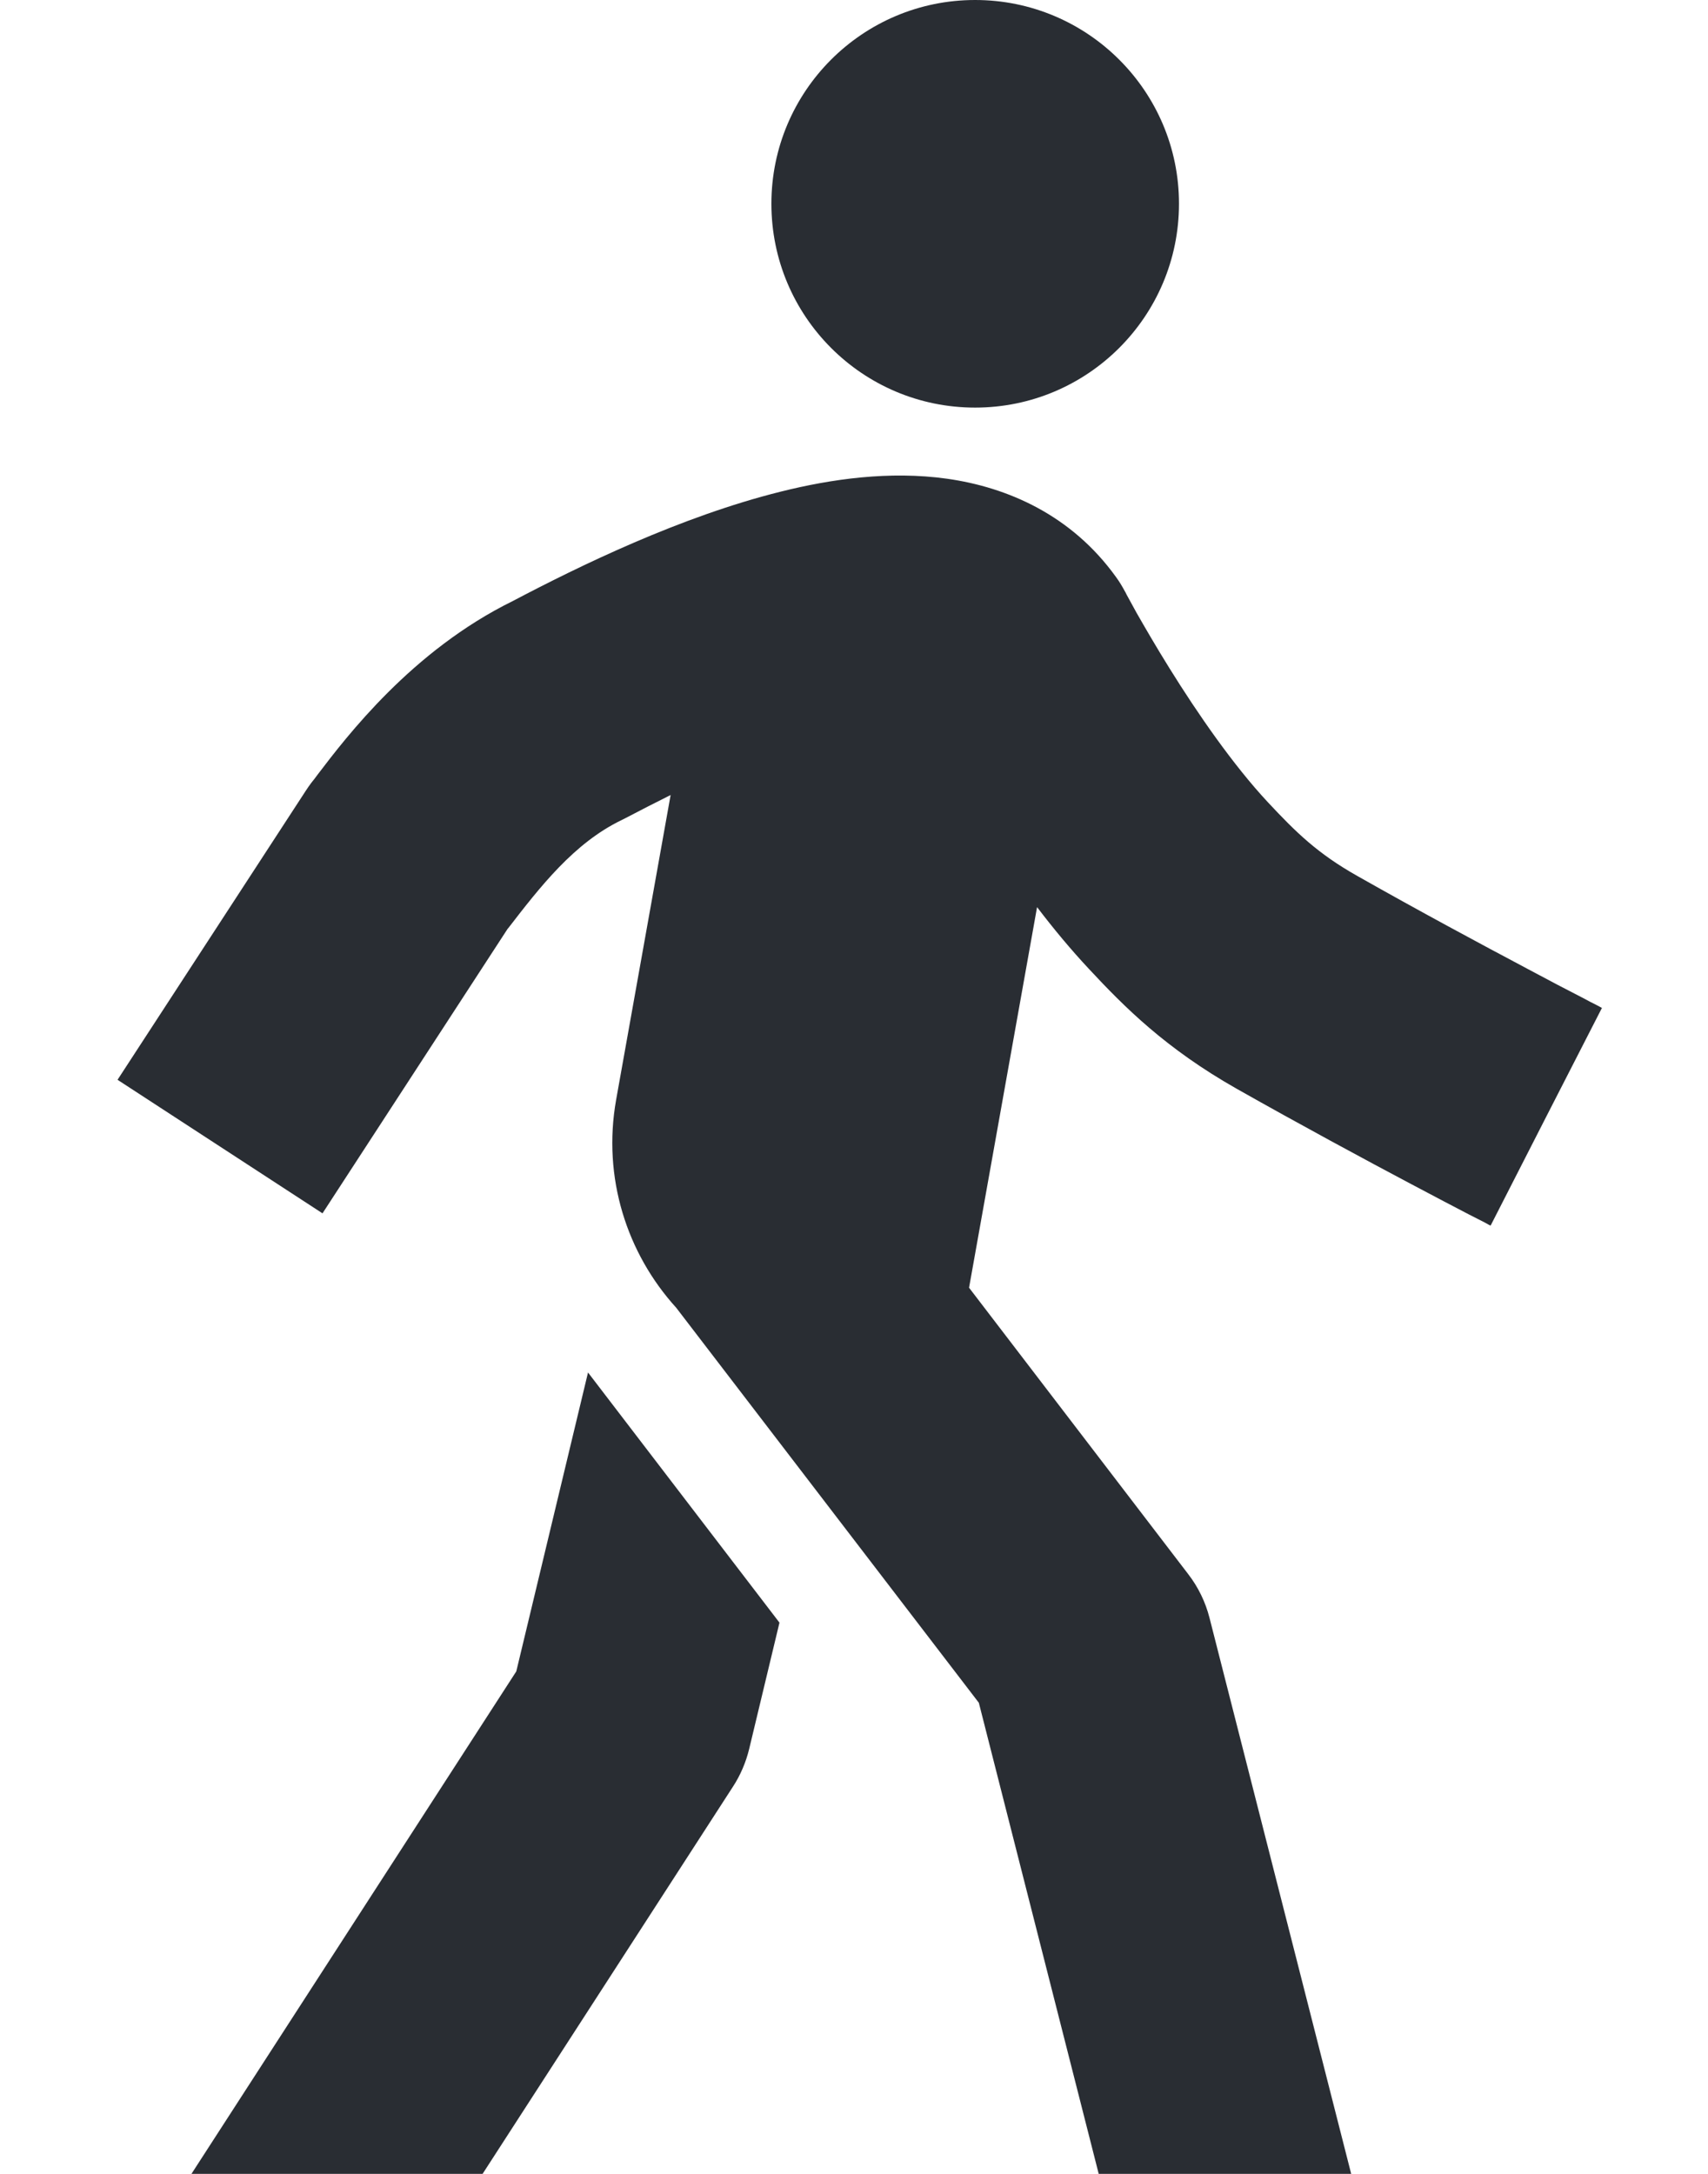
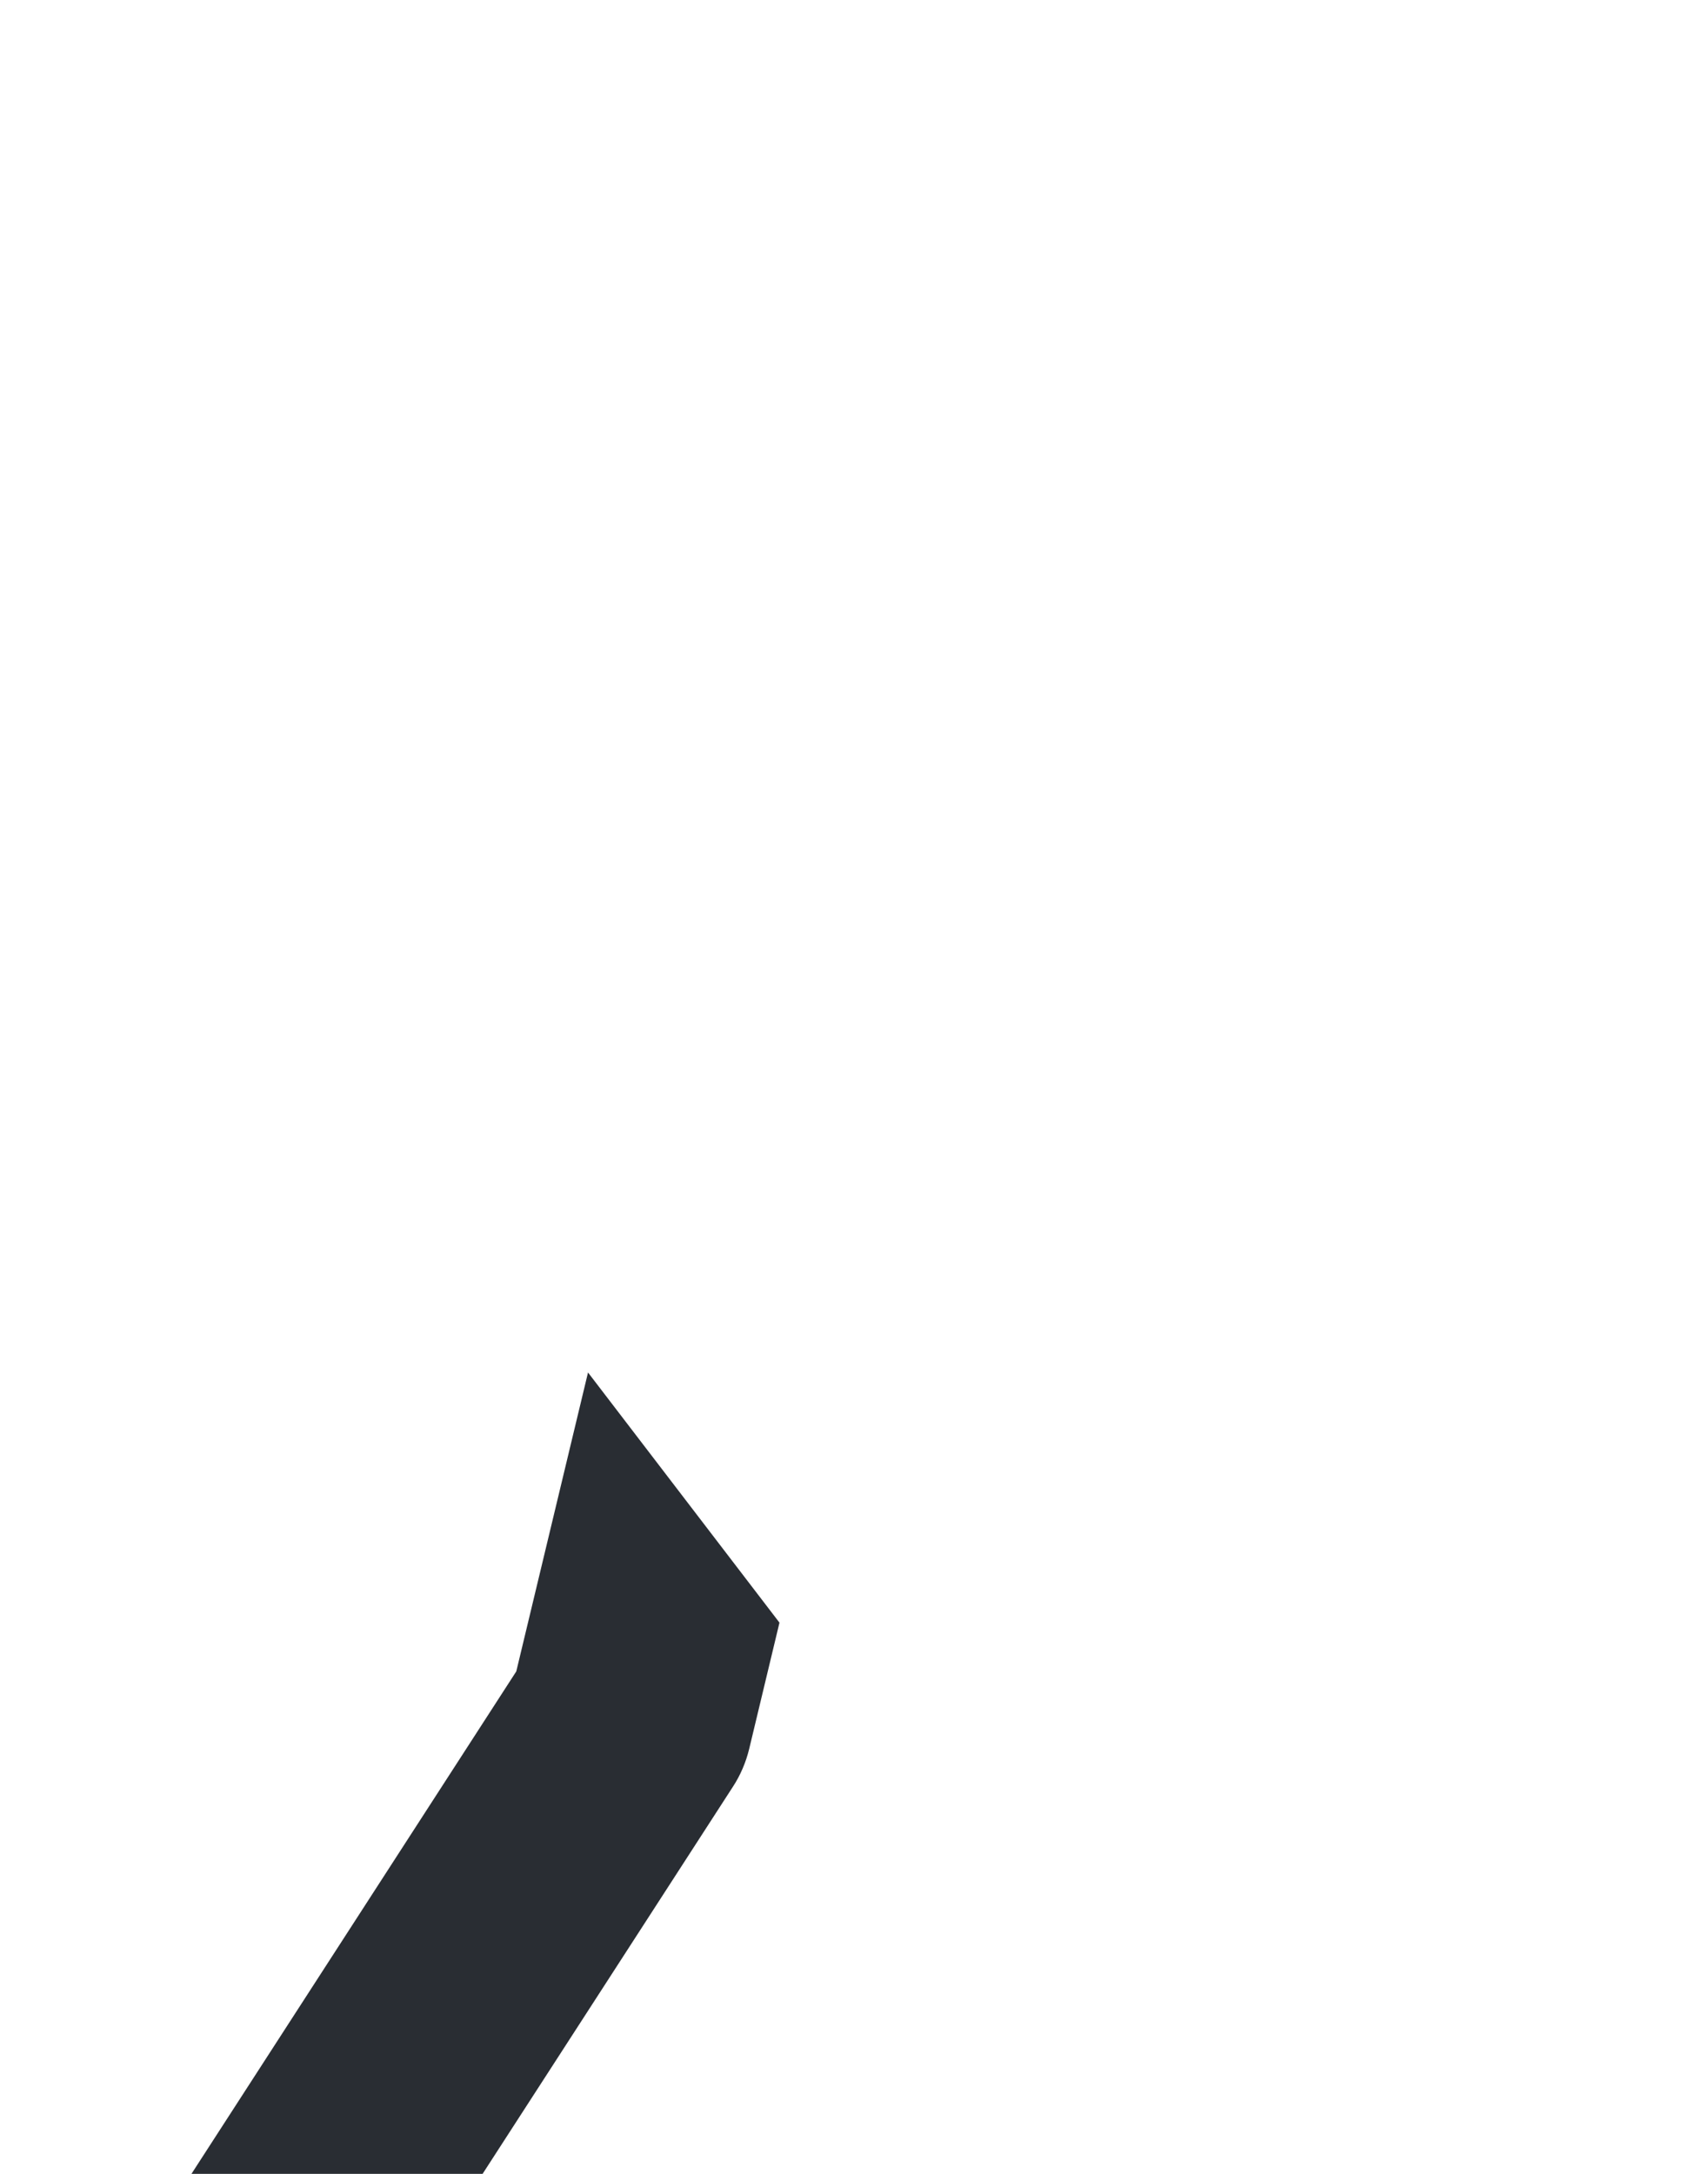
<svg xmlns="http://www.w3.org/2000/svg" width="11" height="14" viewBox="0 0 11 14" fill="none">
-   <path d="M6.836 1.312C6.836 2.037 6.248 2.625 5.523 2.625C4.798 2.625 4.211 2.037 4.211 1.312C4.211 0.588 4.798 0 5.523 0C6.248 0 6.836 0.588 6.836 1.312Z" transform="translate(0.757)" fill="#292D33" />
-   <path d="M3.562 5.12C3.46 5.171 3.362 5.221 3.269 5.27C3.261 5.274 3.253 5.278 3.245 5.282C2.939 5.43 2.721 5.712 2.515 5.979L2.514 5.979L1.32 7.814L0 6.954L1.212 5.093C1.224 5.075 1.236 5.057 1.249 5.04C1.261 5.025 1.275 5.008 1.289 4.988C1.474 4.745 1.896 4.19 2.545 3.871C2.974 3.645 3.628 3.326 4.272 3.166C4.596 3.085 4.972 3.031 5.342 3.083C5.732 3.138 6.144 3.317 6.431 3.717C6.453 3.747 6.472 3.779 6.489 3.811L6.489 3.811L6.49 3.812L6.493 3.818C6.495 3.823 6.5 3.832 6.506 3.843C6.519 3.867 6.538 3.902 6.563 3.947C6.614 4.036 6.686 4.161 6.775 4.304C6.957 4.597 7.186 4.928 7.408 5.166C7.591 5.362 7.729 5.497 7.984 5.641C8.381 5.866 8.776 6.078 9.072 6.235C9.219 6.314 9.342 6.378 9.428 6.422C9.47 6.445 9.504 6.462 9.526 6.473L9.552 6.487L9.56 6.491C9.56 6.491 9.56 6.491 9.201 7.192C8.843 7.893 8.843 7.893 8.843 7.893L8.832 7.888L8.805 7.873C8.781 7.861 8.746 7.843 8.701 7.82C8.613 7.774 8.486 7.708 8.334 7.627C8.03 7.466 7.622 7.246 7.208 7.012C6.751 6.753 6.485 6.486 6.257 6.241C6.14 6.116 6.027 5.98 5.922 5.842L5.484 8.293L6.895 10.137C6.96 10.221 7.007 10.318 7.033 10.421L7.945 14H6.319L5.547 10.966L3.598 8.422C3.28 8.072 3.122 7.584 3.211 7.083L3.562 5.12Z" transform="translate(0.757)" fill="#292D33" />
  <path d="M2.351 14L3.963 11.507C4.012 11.432 4.047 11.349 4.068 11.263L4.263 10.45L3.03 8.839L2.568 10.764L0.476 14H2.351Z" transform="translate(0.757)" fill="#292D33" />
</svg>